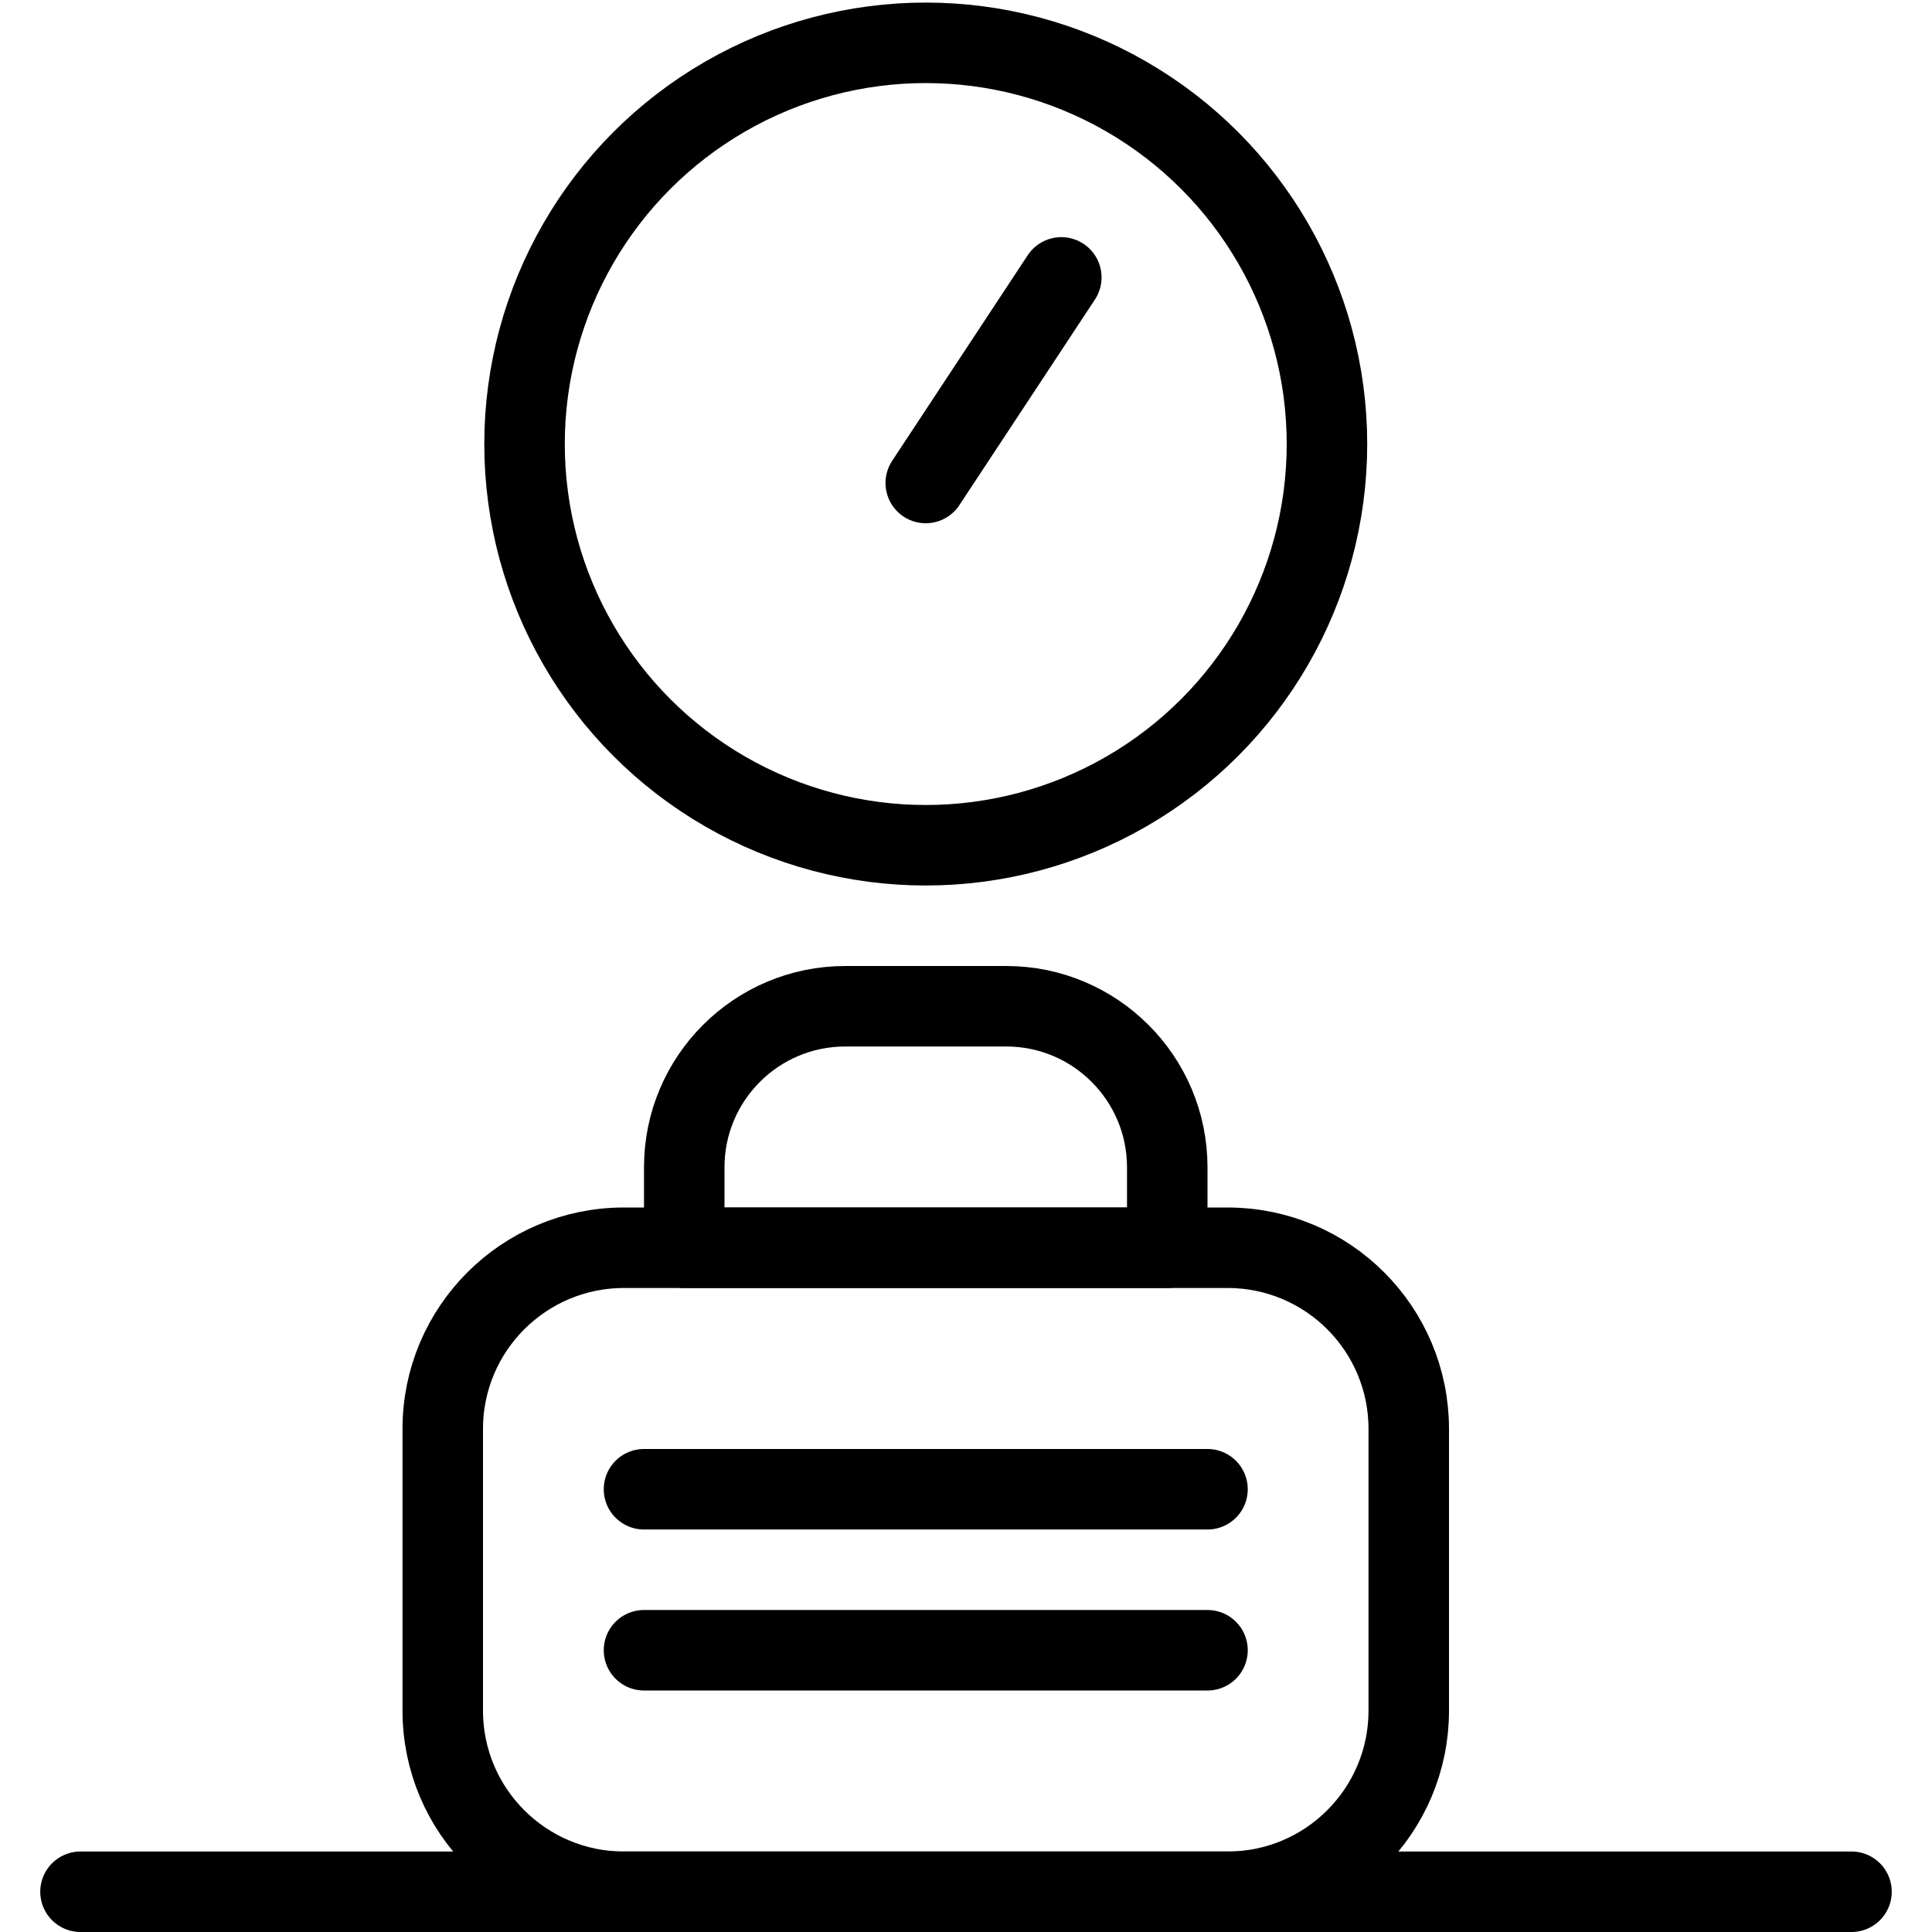
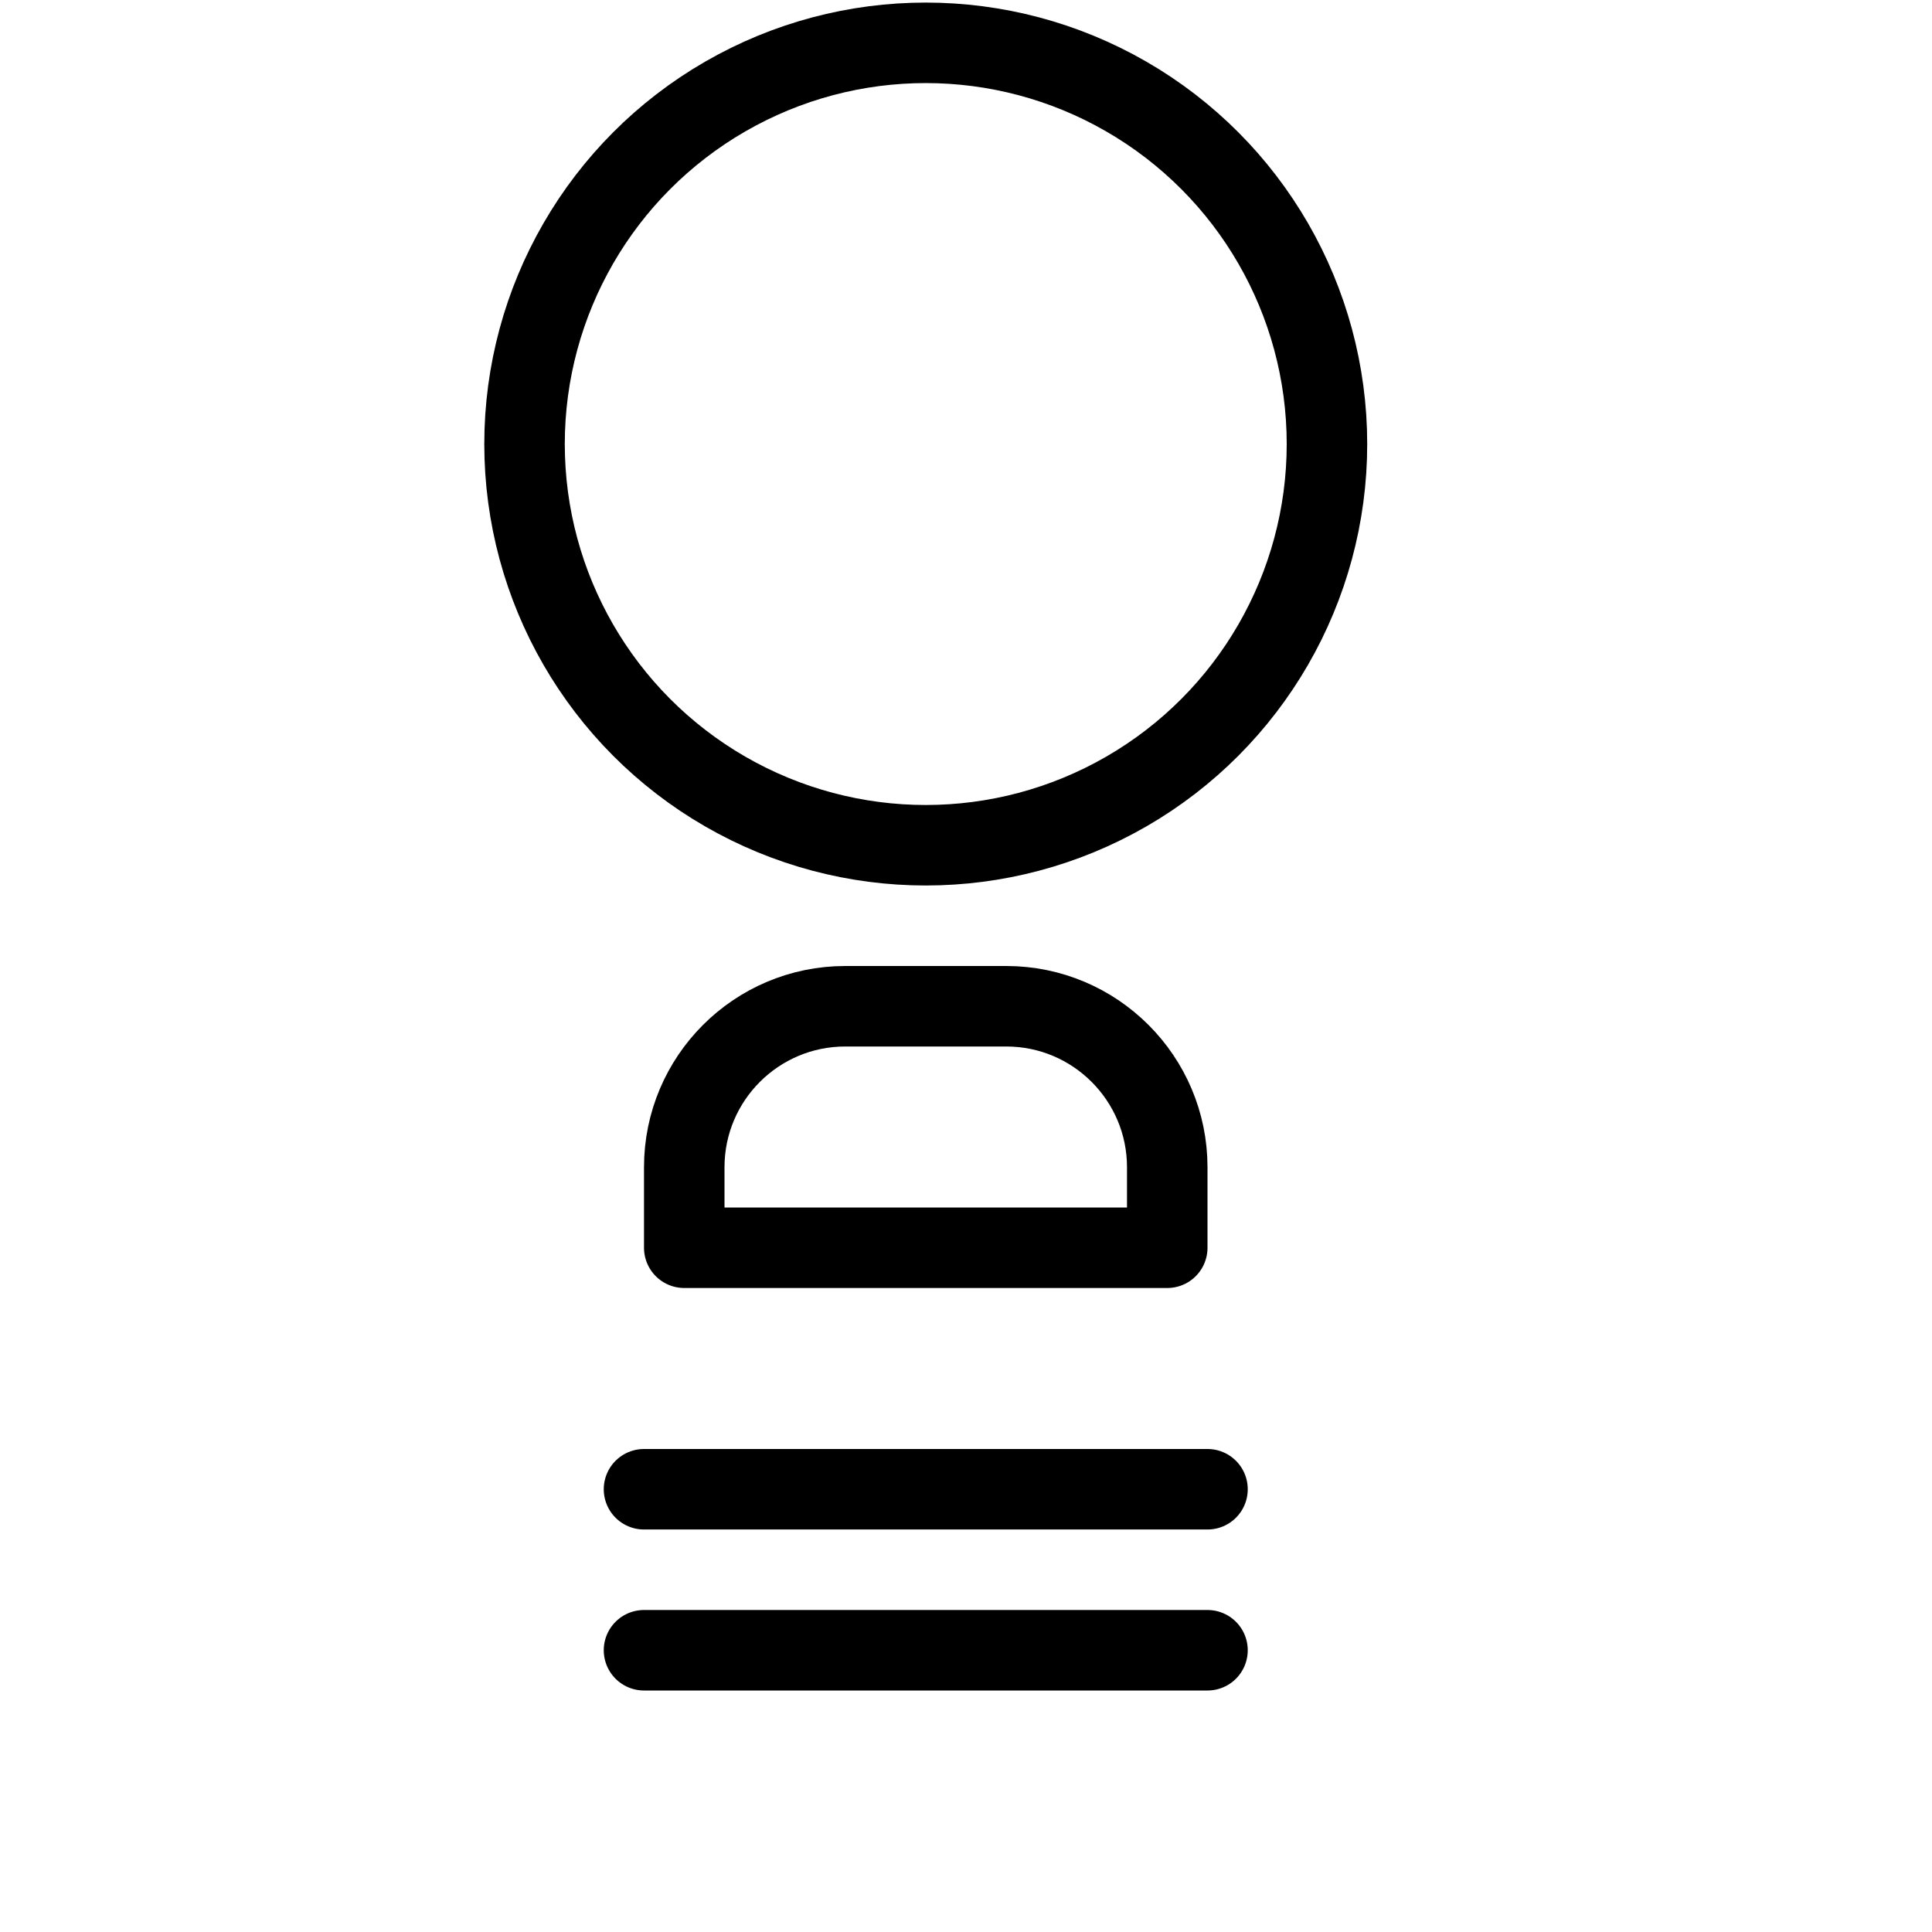
<svg xmlns="http://www.w3.org/2000/svg" version="1.1" x="0px" y="0px" width="24px" height="24px" viewBox="0 0 24 24" enable-background="new 0 0 24 24" xml:space="preserve">
  <g id="Outline_Icons">
    <g>
-       <path fill="none" stroke="#000000" stroke-linecap="round" stroke-linejoin="round" stroke-miterlimit="10" d="M17.5,17.75    c0-1.243-1.008-2.25-2.25-2.25h-7.5c-1.242,0-2.25,1.008-2.25,2.25v3.5c0,1.243,1.008,2.25,2.25,2.25h7.5    c1.242,0,2.25-1.007,2.25-2.25V17.75z" />
      <circle fill="none" stroke="#000000" stroke-linecap="round" stroke-linejoin="round" stroke-miterlimit="10" cx="11.5" cy="5.516" r="4.984" />
-       <line fill="none" stroke="#000000" stroke-linecap="round" stroke-linejoin="round" stroke-miterlimit="10" x1="13.184" y1="3.446" x2="11.5" y2="6" />
      <line fill="none" stroke="#000000" stroke-linecap="round" stroke-linejoin="round" stroke-miterlimit="10" x1="8" y1="18.5" x2="15" y2="18.5" />
      <line fill="none" stroke="#000000" stroke-linecap="round" stroke-linejoin="round" stroke-miterlimit="10" x1="8" y1="20.5" x2="15" y2="20.5" />
      <path fill="none" stroke="#000000" stroke-linecap="round" stroke-linejoin="round" stroke-miterlimit="10" d="M14.5,14.5    c0-1.104-0.896-2-2-2h-2c-1.104,0-2,0.896-2,2v1h6V14.5z" />
-       <line fill="none" stroke="#000000" stroke-linecap="round" stroke-linejoin="round" stroke-miterlimit="10" x1="1" y1="23.5" x2="23" y2="23.5" />
    </g>
  </g>
  <g id="invisible_shape">
    <rect fill="none" width="24" height="24" />
  </g>
</svg>